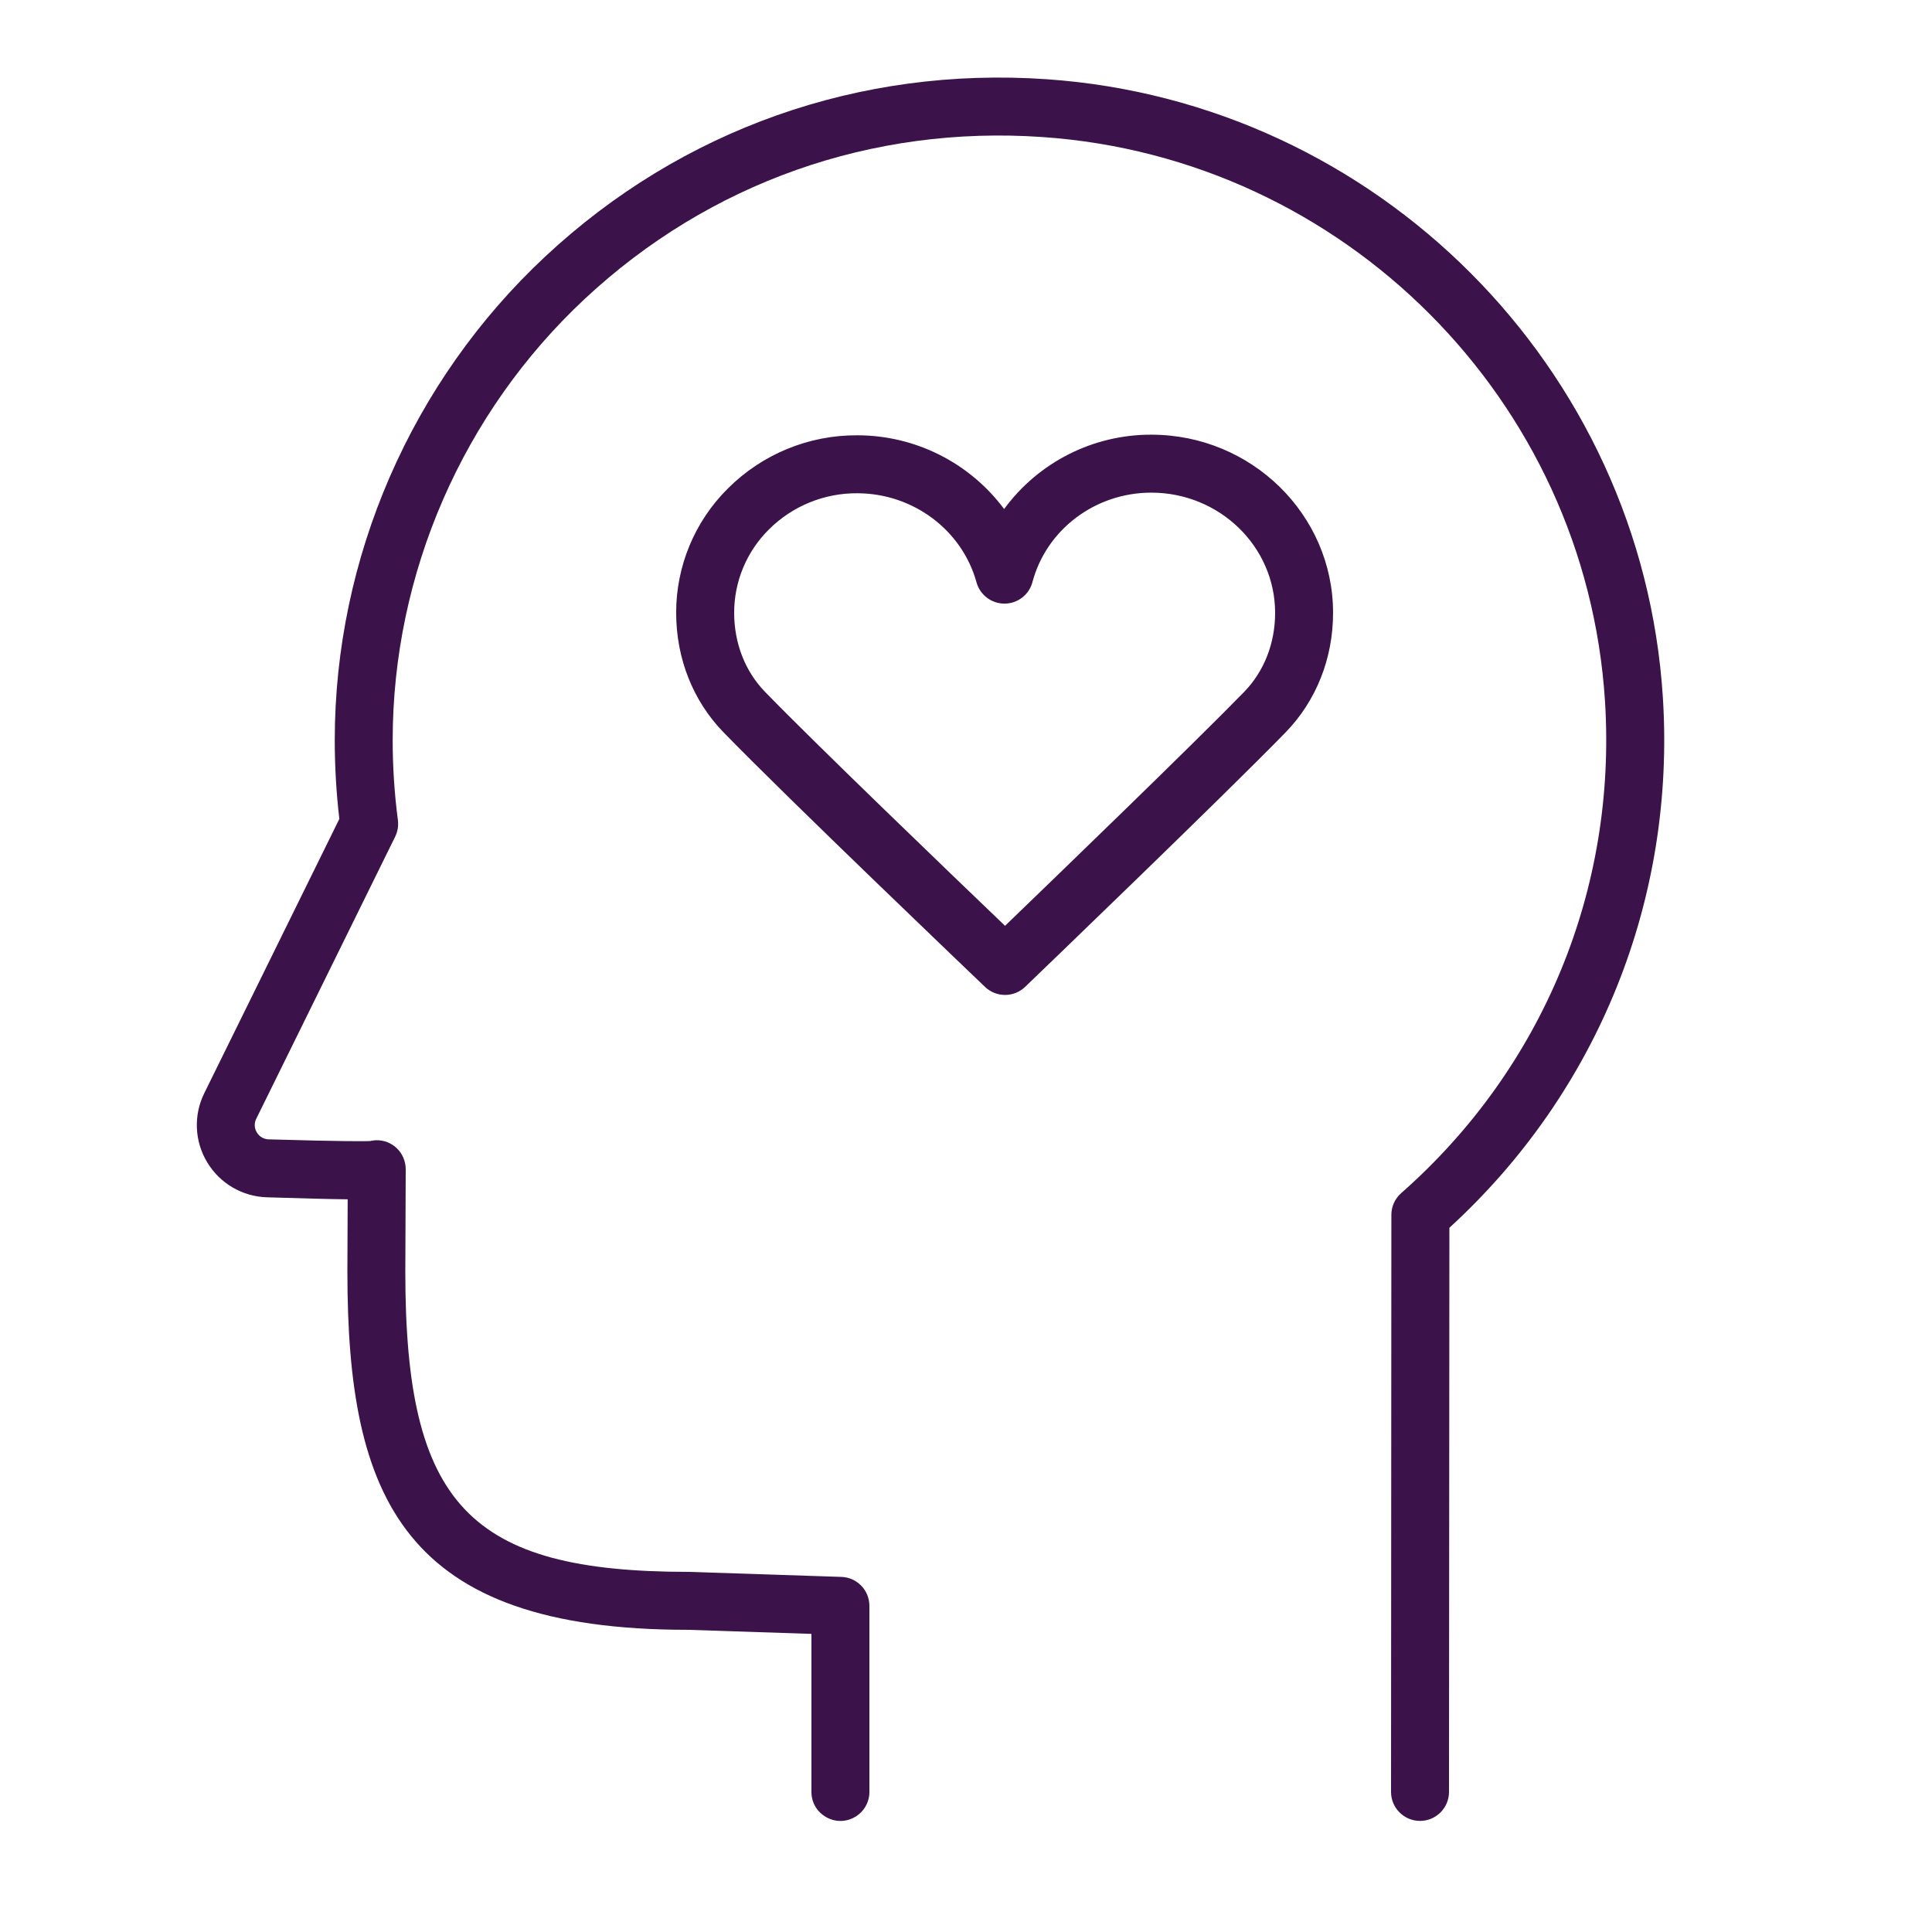
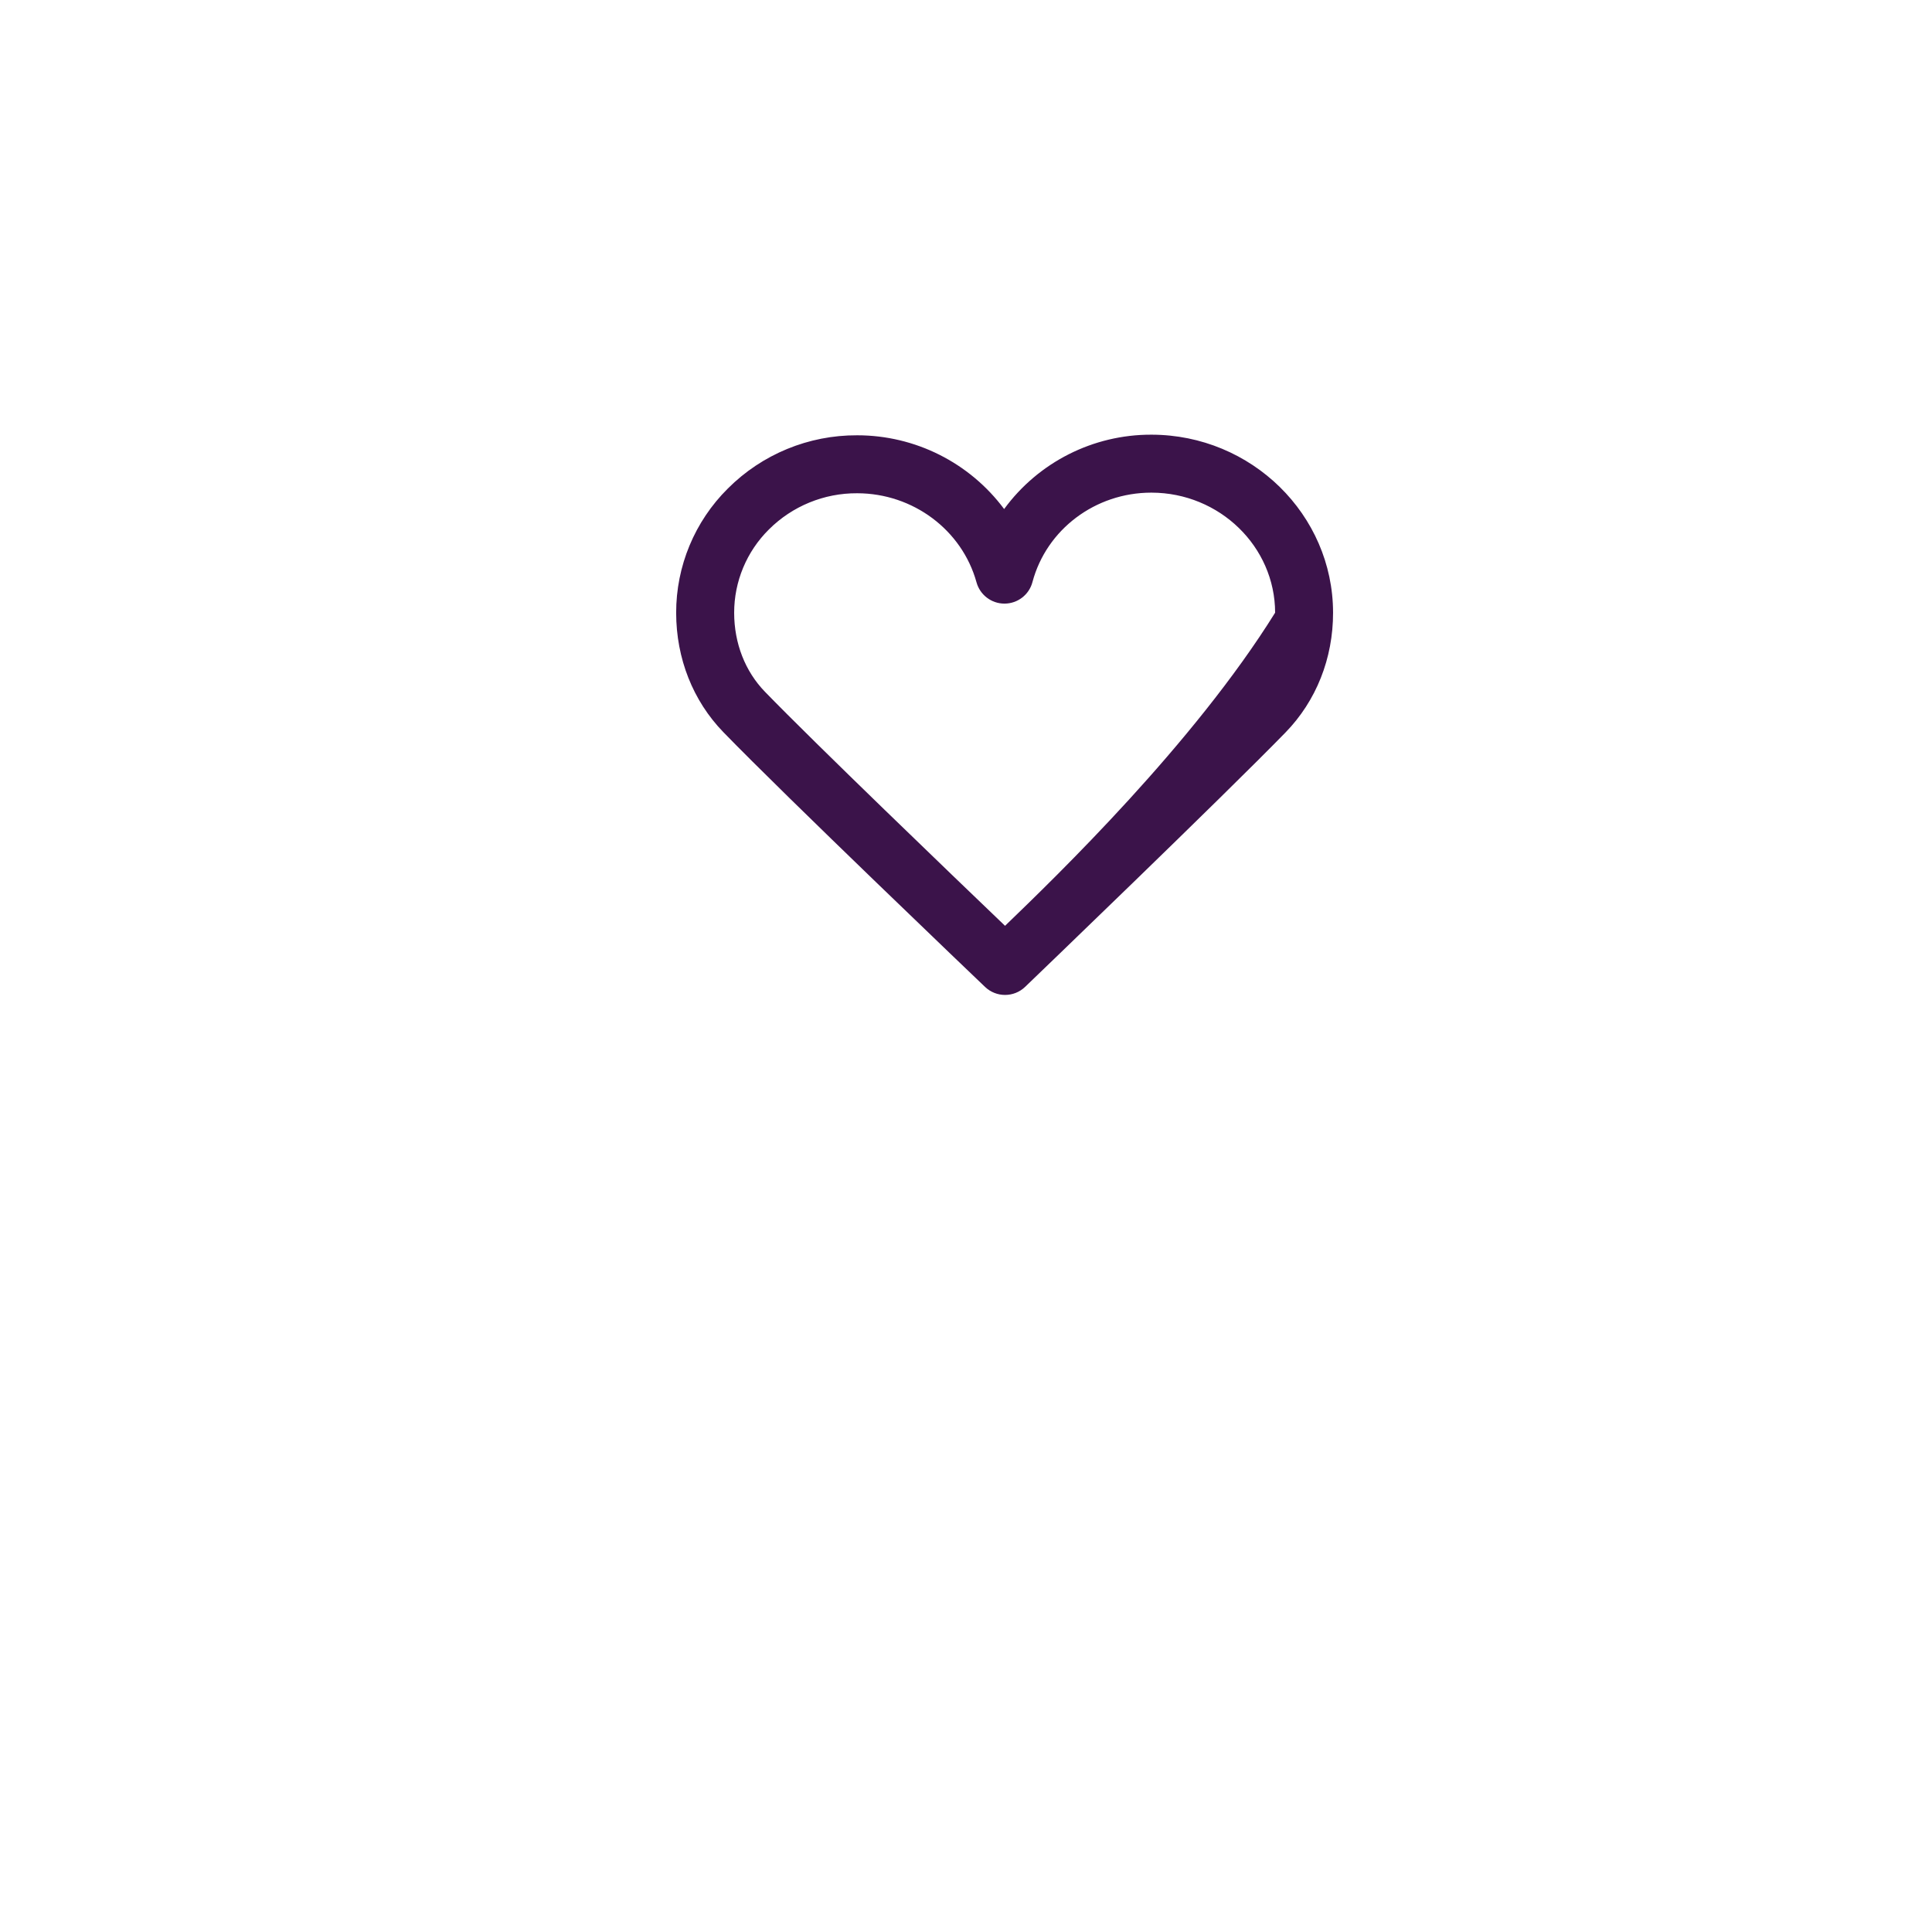
<svg xmlns="http://www.w3.org/2000/svg" viewBox="0 0 100.00 100.00" data-guides="{&quot;vertical&quot;:[],&quot;horizontal&quot;:[]}">
  <defs />
-   <path fill="#3b134a" stroke="none" fill-opacity="1" stroke-width="1" stroke-opacity="1" baseline-shift="baseline" color="rgb(51, 51, 51)" fill-rule="evenodd" id="tSvg40db91b2d" title="Path 10" d="M86.069 36.088C84.985 19.034 71.274 5.282 54.177 4.101C44.495 3.43 35.279 6.689 28.225 13.274C21.299 19.738 17.327 28.865 17.327 38.314C17.327 39.68 17.407 41.047 17.565 42.386C15.235 47.118 12.904 51.85 10.574 56.582C10.01 57.722 10.066 59.072 10.725 60.161C11.381 61.255 12.551 61.938 13.826 61.972C15.731 62.029 17.057 62.068 17.995 62.076C17.99 63.327 17.986 64.577 17.981 65.828C17.981 77.565 20.874 84.36 35.613 84.359C37.742 84.429 39.871 84.5 42 84.57C42 87.297 42 90.023 42 92.75C42 93.905 43.25 94.626 44.25 94.049C44.714 93.781 45 93.286 45 92.75C45 89.54 45 86.329 45 83.119C45 82.309 44.358 81.646 43.549 81.62C40.92 81.533 38.29 81.447 35.661 81.36C24.272 81.36 20.979 77.877 20.979 65.834C20.986 64.065 20.993 62.296 21 60.527C21 60.424 20.99 60.322 20.969 60.22C20.805 59.388 19.98 58.86 19.156 59.061C18.845 59.073 17.75 59.085 13.913 58.973C13.658 58.97 13.422 58.833 13.293 58.613C13.16 58.399 13.149 58.131 13.264 57.907C15.66 53.041 18.057 48.174 20.453 43.308C20.584 43.042 20.633 42.743 20.595 42.449C20.415 41.078 20.325 39.697 20.325 38.314C20.325 29.693 23.95 21.366 30.27 15.467C36.71 9.456 45.133 6.478 53.968 7.094C69.572 8.172 82.084 20.719 83.073 36.279C83.693 46.022 79.848 55.308 72.526 61.755C72.203 62.039 72.017 62.449 72.017 62.88C72.011 72.836 72.006 82.793 72 92.749C71.999 93.577 72.671 94.249 73.499 94.25C73.499 94.25 73.5 94.25 73.5 94.25C74.328 94.25 74.999 93.579 75 92.751C75.007 83.017 75.013 73.284 75.02 63.55C82.714 56.507 86.734 46.538 86.069 36.088ZM69 31.709C69 31.709 69 31.708 69 31.708Z" />
-   <path fill="#3b134a" stroke="none" fill-opacity="1" stroke-width="1" stroke-opacity="1" baseline-shift="baseline" color="rgb(51, 51, 51)" fill-rule="evenodd" id="tSvg1287bbf3c1" title="Path 11" d="M59.605 22.499C59.601 22.499 59.596 22.499 59.592 22.499C56.584 22.491 53.752 23.921 51.974 26.348C50.186 23.947 47.369 22.532 44.376 22.531C44.372 22.531 44.368 22.531 44.364 22.531C41.856 22.519 39.448 23.51 37.675 25.284C35.957 26.986 34.993 29.306 34.998 31.725C35.001 34.083 35.868 36.273 37.437 37.892C40.698 41.255 50.568 50.684 50.986 51.083C51.567 51.637 52.482 51.636 53.061 51.079C53.477 50.68 63.279 41.257 66.534 37.916C68.127 36.281 69.003 34.076 68.999 31.708C68.993 26.638 64.778 22.506 59.605 22.499ZM66 31.713C66.002 33.293 65.43 34.753 64.387 35.823C61.783 38.496 54.692 45.345 52.021 47.92C49.335 45.348 42.198 38.492 39.593 35.805C38.568 34.747 38.002 33.297 38 31.721C37.998 30.1 38.646 28.545 39.798 27.405C41.009 26.196 42.654 25.521 44.365 25.531C44.368 25.531 44.37 25.531 44.373 25.531C47.257 25.535 49.795 27.431 50.544 30.142C50.724 30.792 51.316 31.243 51.99 31.243C51.992 31.243 51.995 31.243 51.997 31.243C52.674 31.241 53.266 30.784 53.439 30.129C54.166 27.402 56.695 25.499 59.592 25.499C59.595 25.499 59.598 25.499 59.601 25.499C63.125 25.504 65.995 28.292 66 31.713Z" />
+   <path fill="#3b134a" stroke="none" fill-opacity="1" stroke-width="1" stroke-opacity="1" baseline-shift="baseline" color="rgb(51, 51, 51)" fill-rule="evenodd" id="tSvg1287bbf3c1" title="Path 11" d="M59.605 22.499C59.601 22.499 59.596 22.499 59.592 22.499C56.584 22.491 53.752 23.921 51.974 26.348C50.186 23.947 47.369 22.532 44.376 22.531C44.372 22.531 44.368 22.531 44.364 22.531C41.856 22.519 39.448 23.51 37.675 25.284C35.957 26.986 34.993 29.306 34.998 31.725C35.001 34.083 35.868 36.273 37.437 37.892C40.698 41.255 50.568 50.684 50.986 51.083C51.567 51.637 52.482 51.636 53.061 51.079C53.477 50.68 63.279 41.257 66.534 37.916C68.127 36.281 69.003 34.076 68.999 31.708C68.993 26.638 64.778 22.506 59.605 22.499ZM66 31.713C61.783 38.496 54.692 45.345 52.021 47.92C49.335 45.348 42.198 38.492 39.593 35.805C38.568 34.747 38.002 33.297 38 31.721C37.998 30.1 38.646 28.545 39.798 27.405C41.009 26.196 42.654 25.521 44.365 25.531C44.368 25.531 44.37 25.531 44.373 25.531C47.257 25.535 49.795 27.431 50.544 30.142C50.724 30.792 51.316 31.243 51.99 31.243C51.992 31.243 51.995 31.243 51.997 31.243C52.674 31.241 53.266 30.784 53.439 30.129C54.166 27.402 56.695 25.499 59.592 25.499C59.595 25.499 59.598 25.499 59.601 25.499C63.125 25.504 65.995 28.292 66 31.713Z" />
</svg>